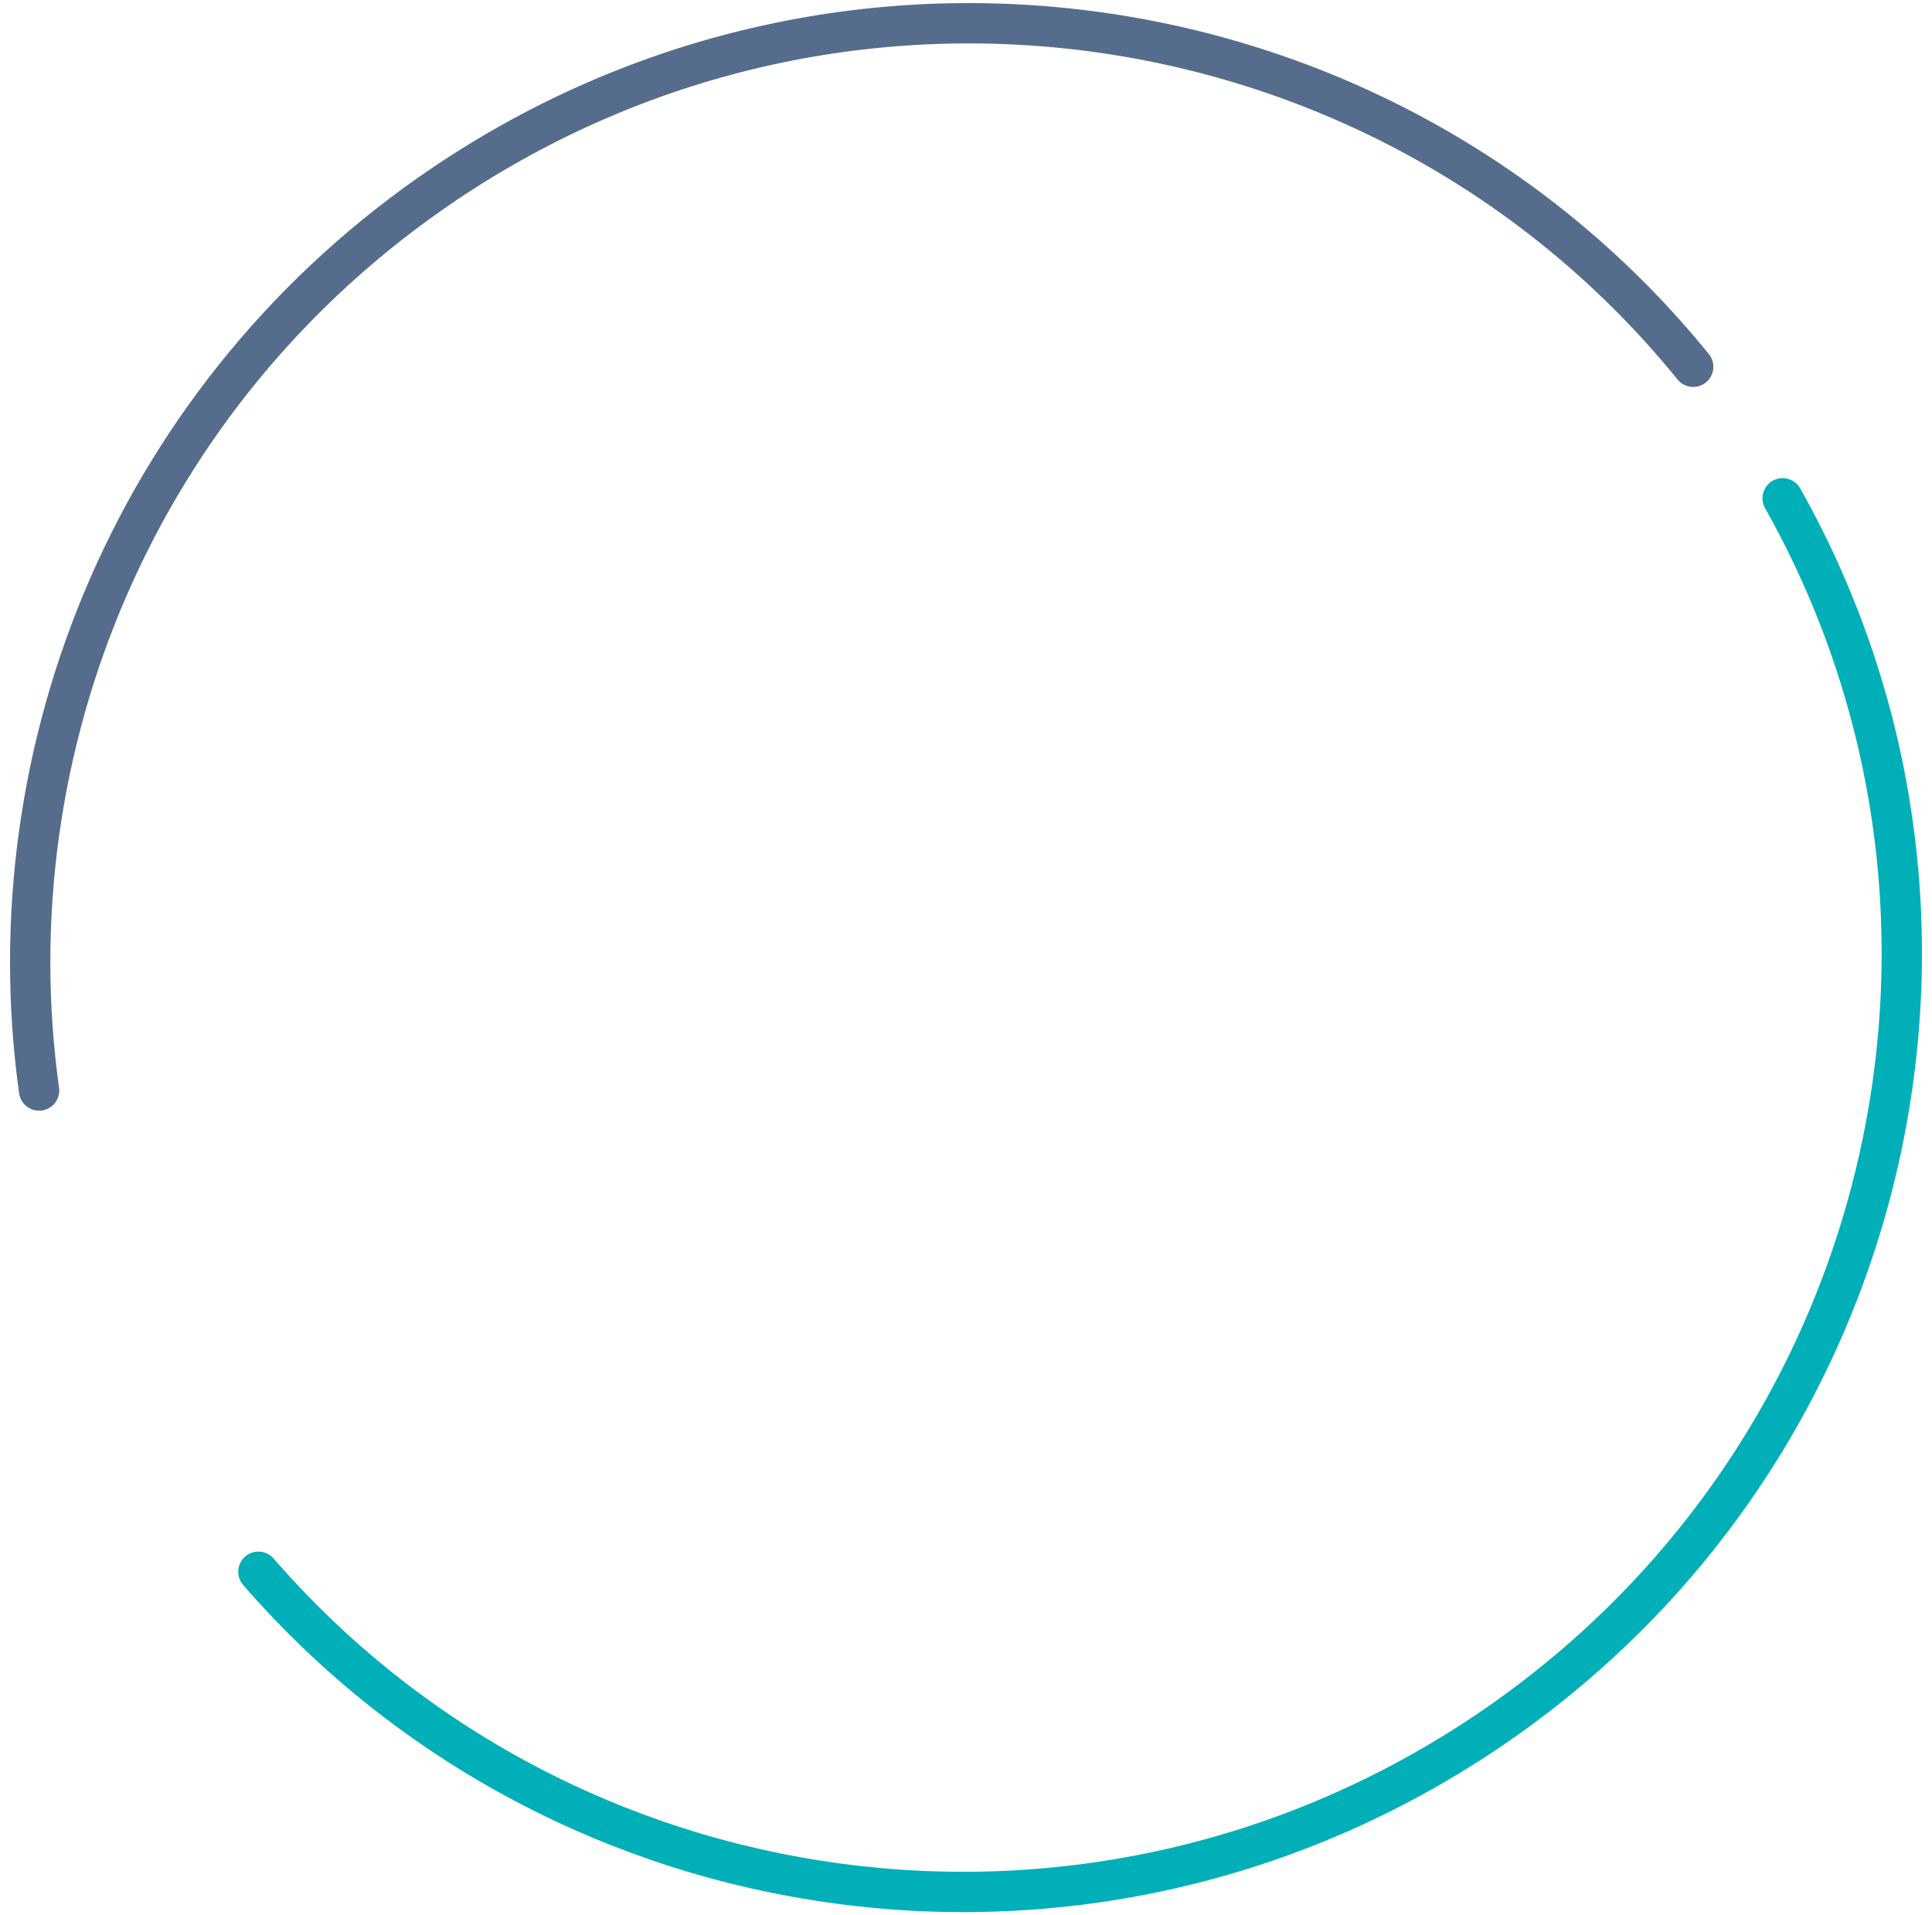
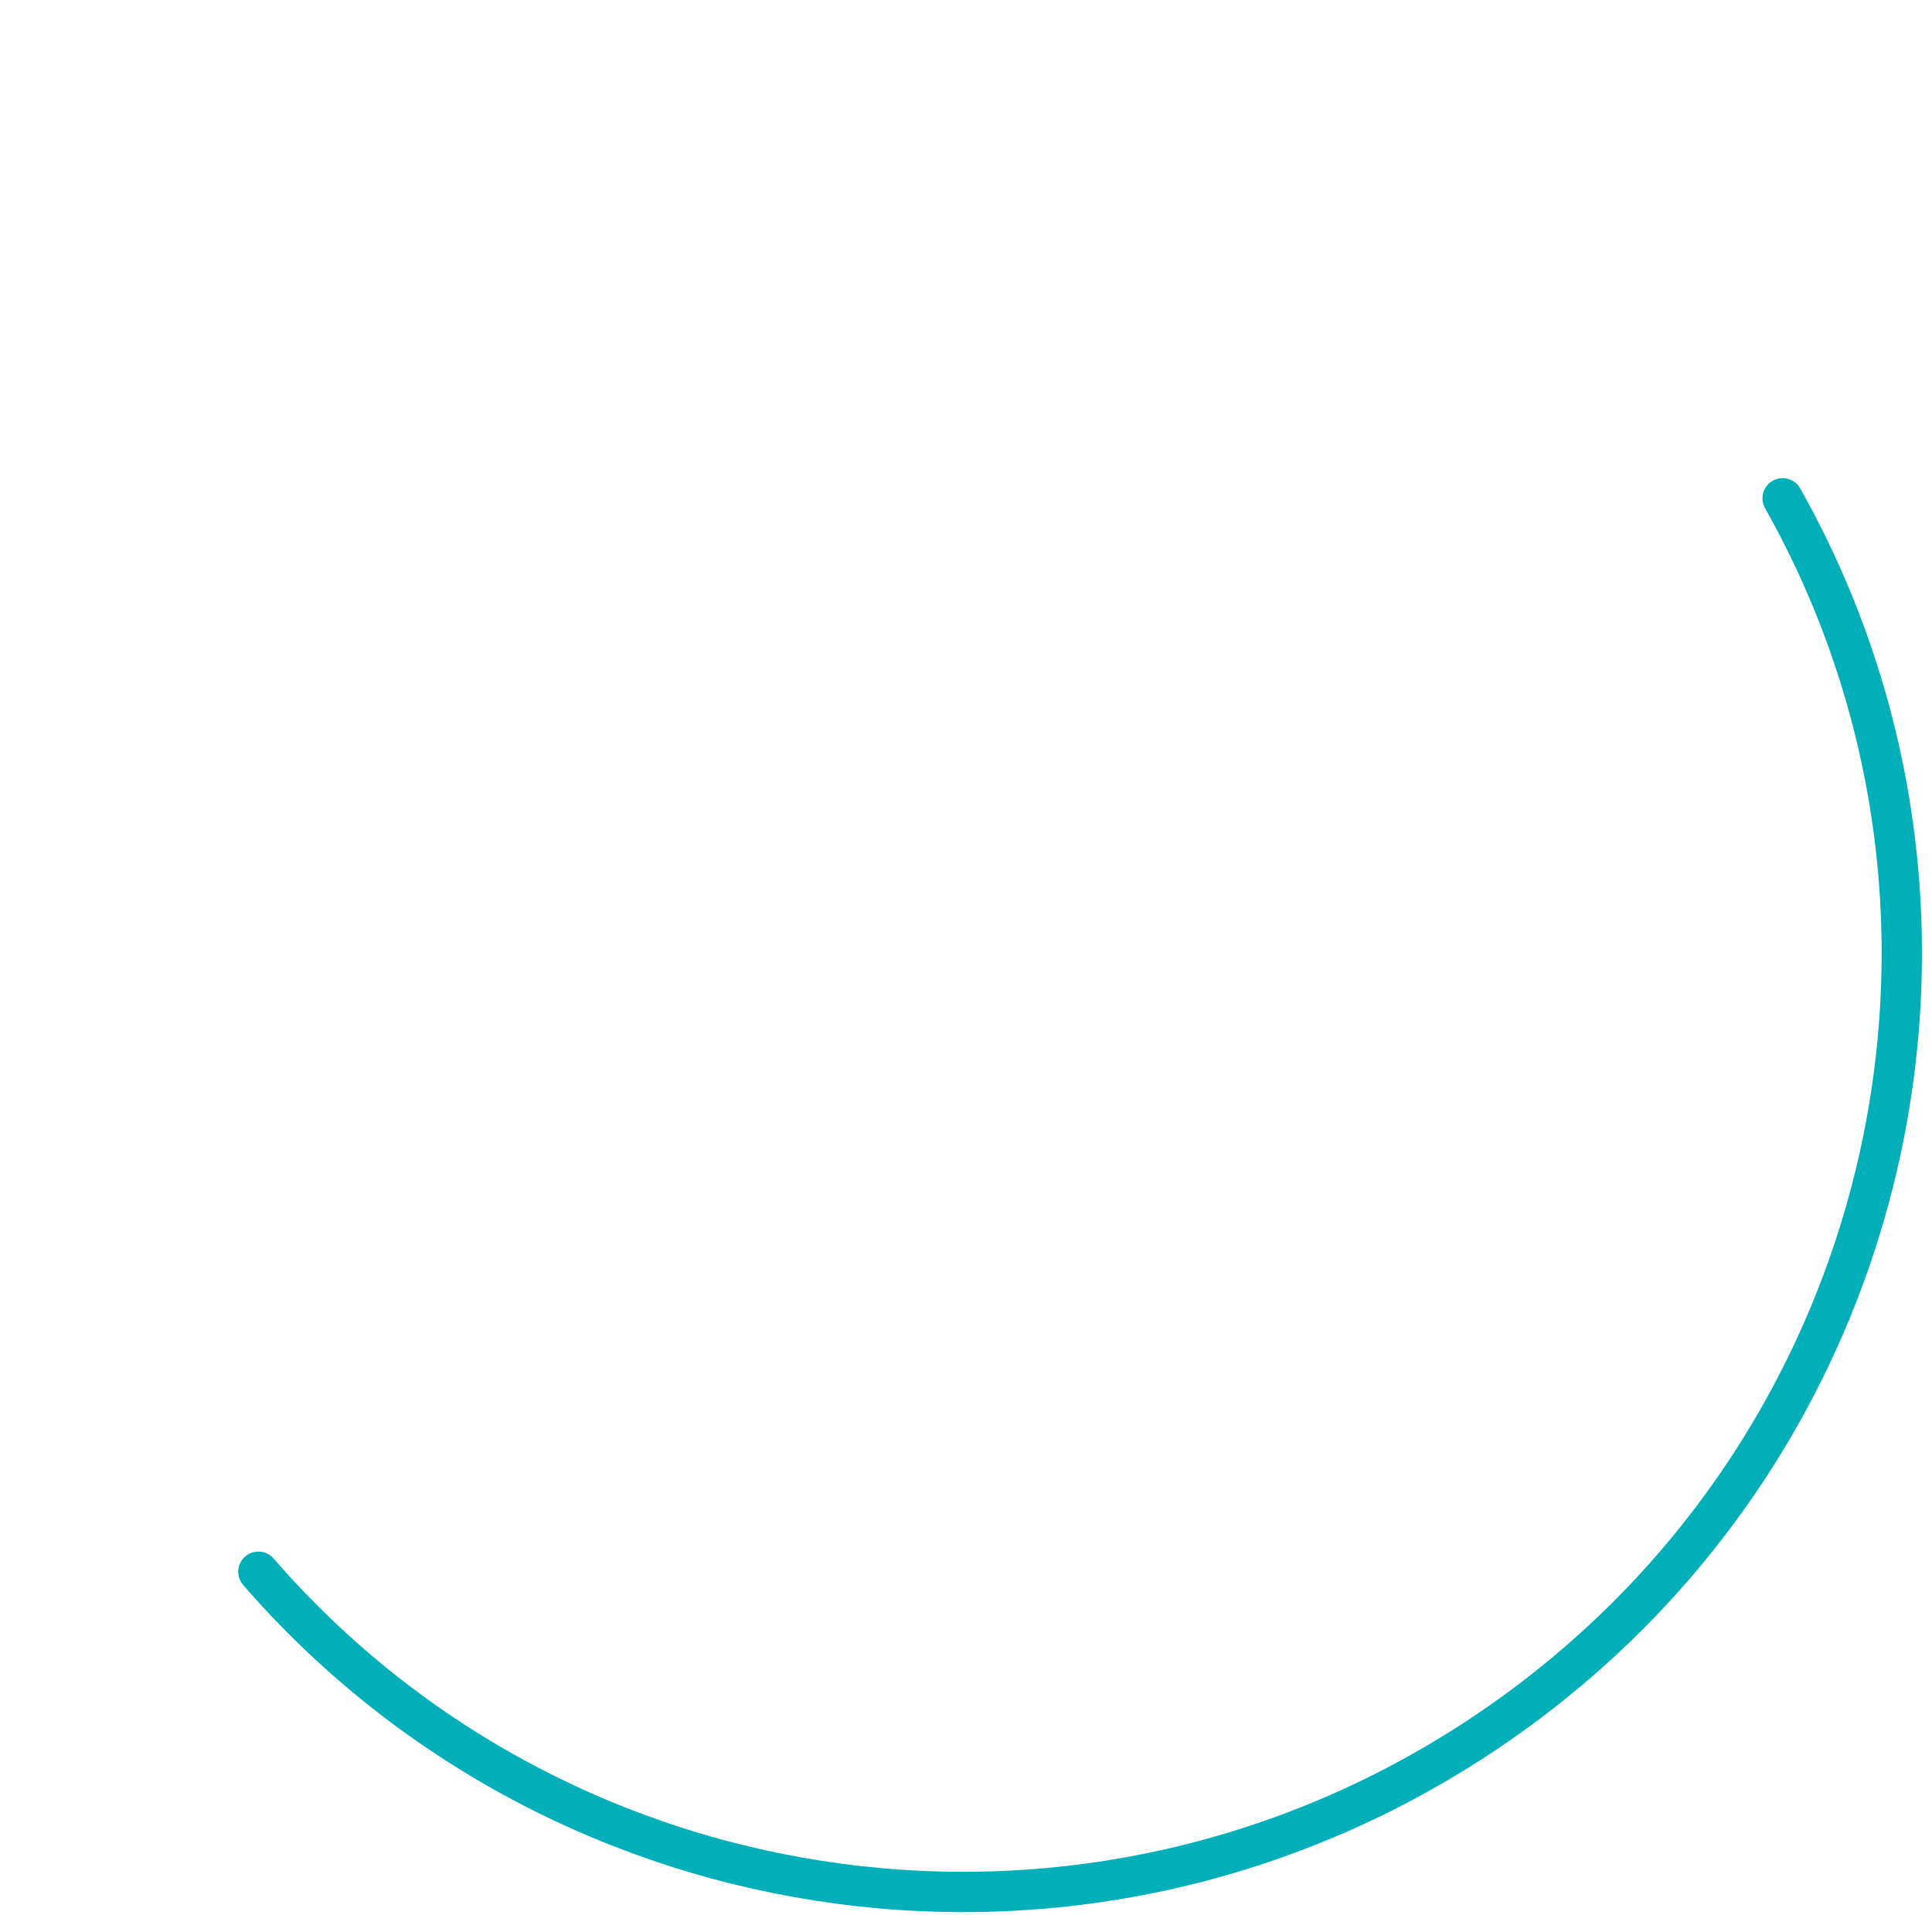
<svg xmlns="http://www.w3.org/2000/svg" width="115px" height="114px" viewBox="0 0 115 114" version="1.1">
  <title>Complete Circle 3 </title>
  <desc>Created with Sketch.</desc>
  <g id="Page-1" stroke="none" stroke-width="1" fill="none" fill-rule="evenodd" stroke-linecap="round">
    <g id="SNP_Solutions_SAP_Desktop_501MD" transform="translate(-84, -834)" stroke-width="2.4">
      <g id="2-SNP-Services" transform="translate(60, 675)">
        <g id="1_Azure" transform="translate(0, 135)">
          <g id="HEADER---Complete-Circle-3-" transform="translate(81.5, 81) rotate(56) translate(-81.5, -81) translate(23, 23)">
            <path d="M65.254,113.361 C92.741,110.015 114.038,86.505 114.038,58 C114.038,28.727 91.577,4.721 63.017,2.413" id="Path" stroke="#00AFB7" />
-             <path d="M53.549,2.449 C25.196,4.965 2.962,28.875 2.962,58 C2.962,80.052 15.708,99.115 34.206,108.165" id="Path" stroke="#566C8D" />
          </g>
        </g>
      </g>
    </g>
  </g>
</svg>